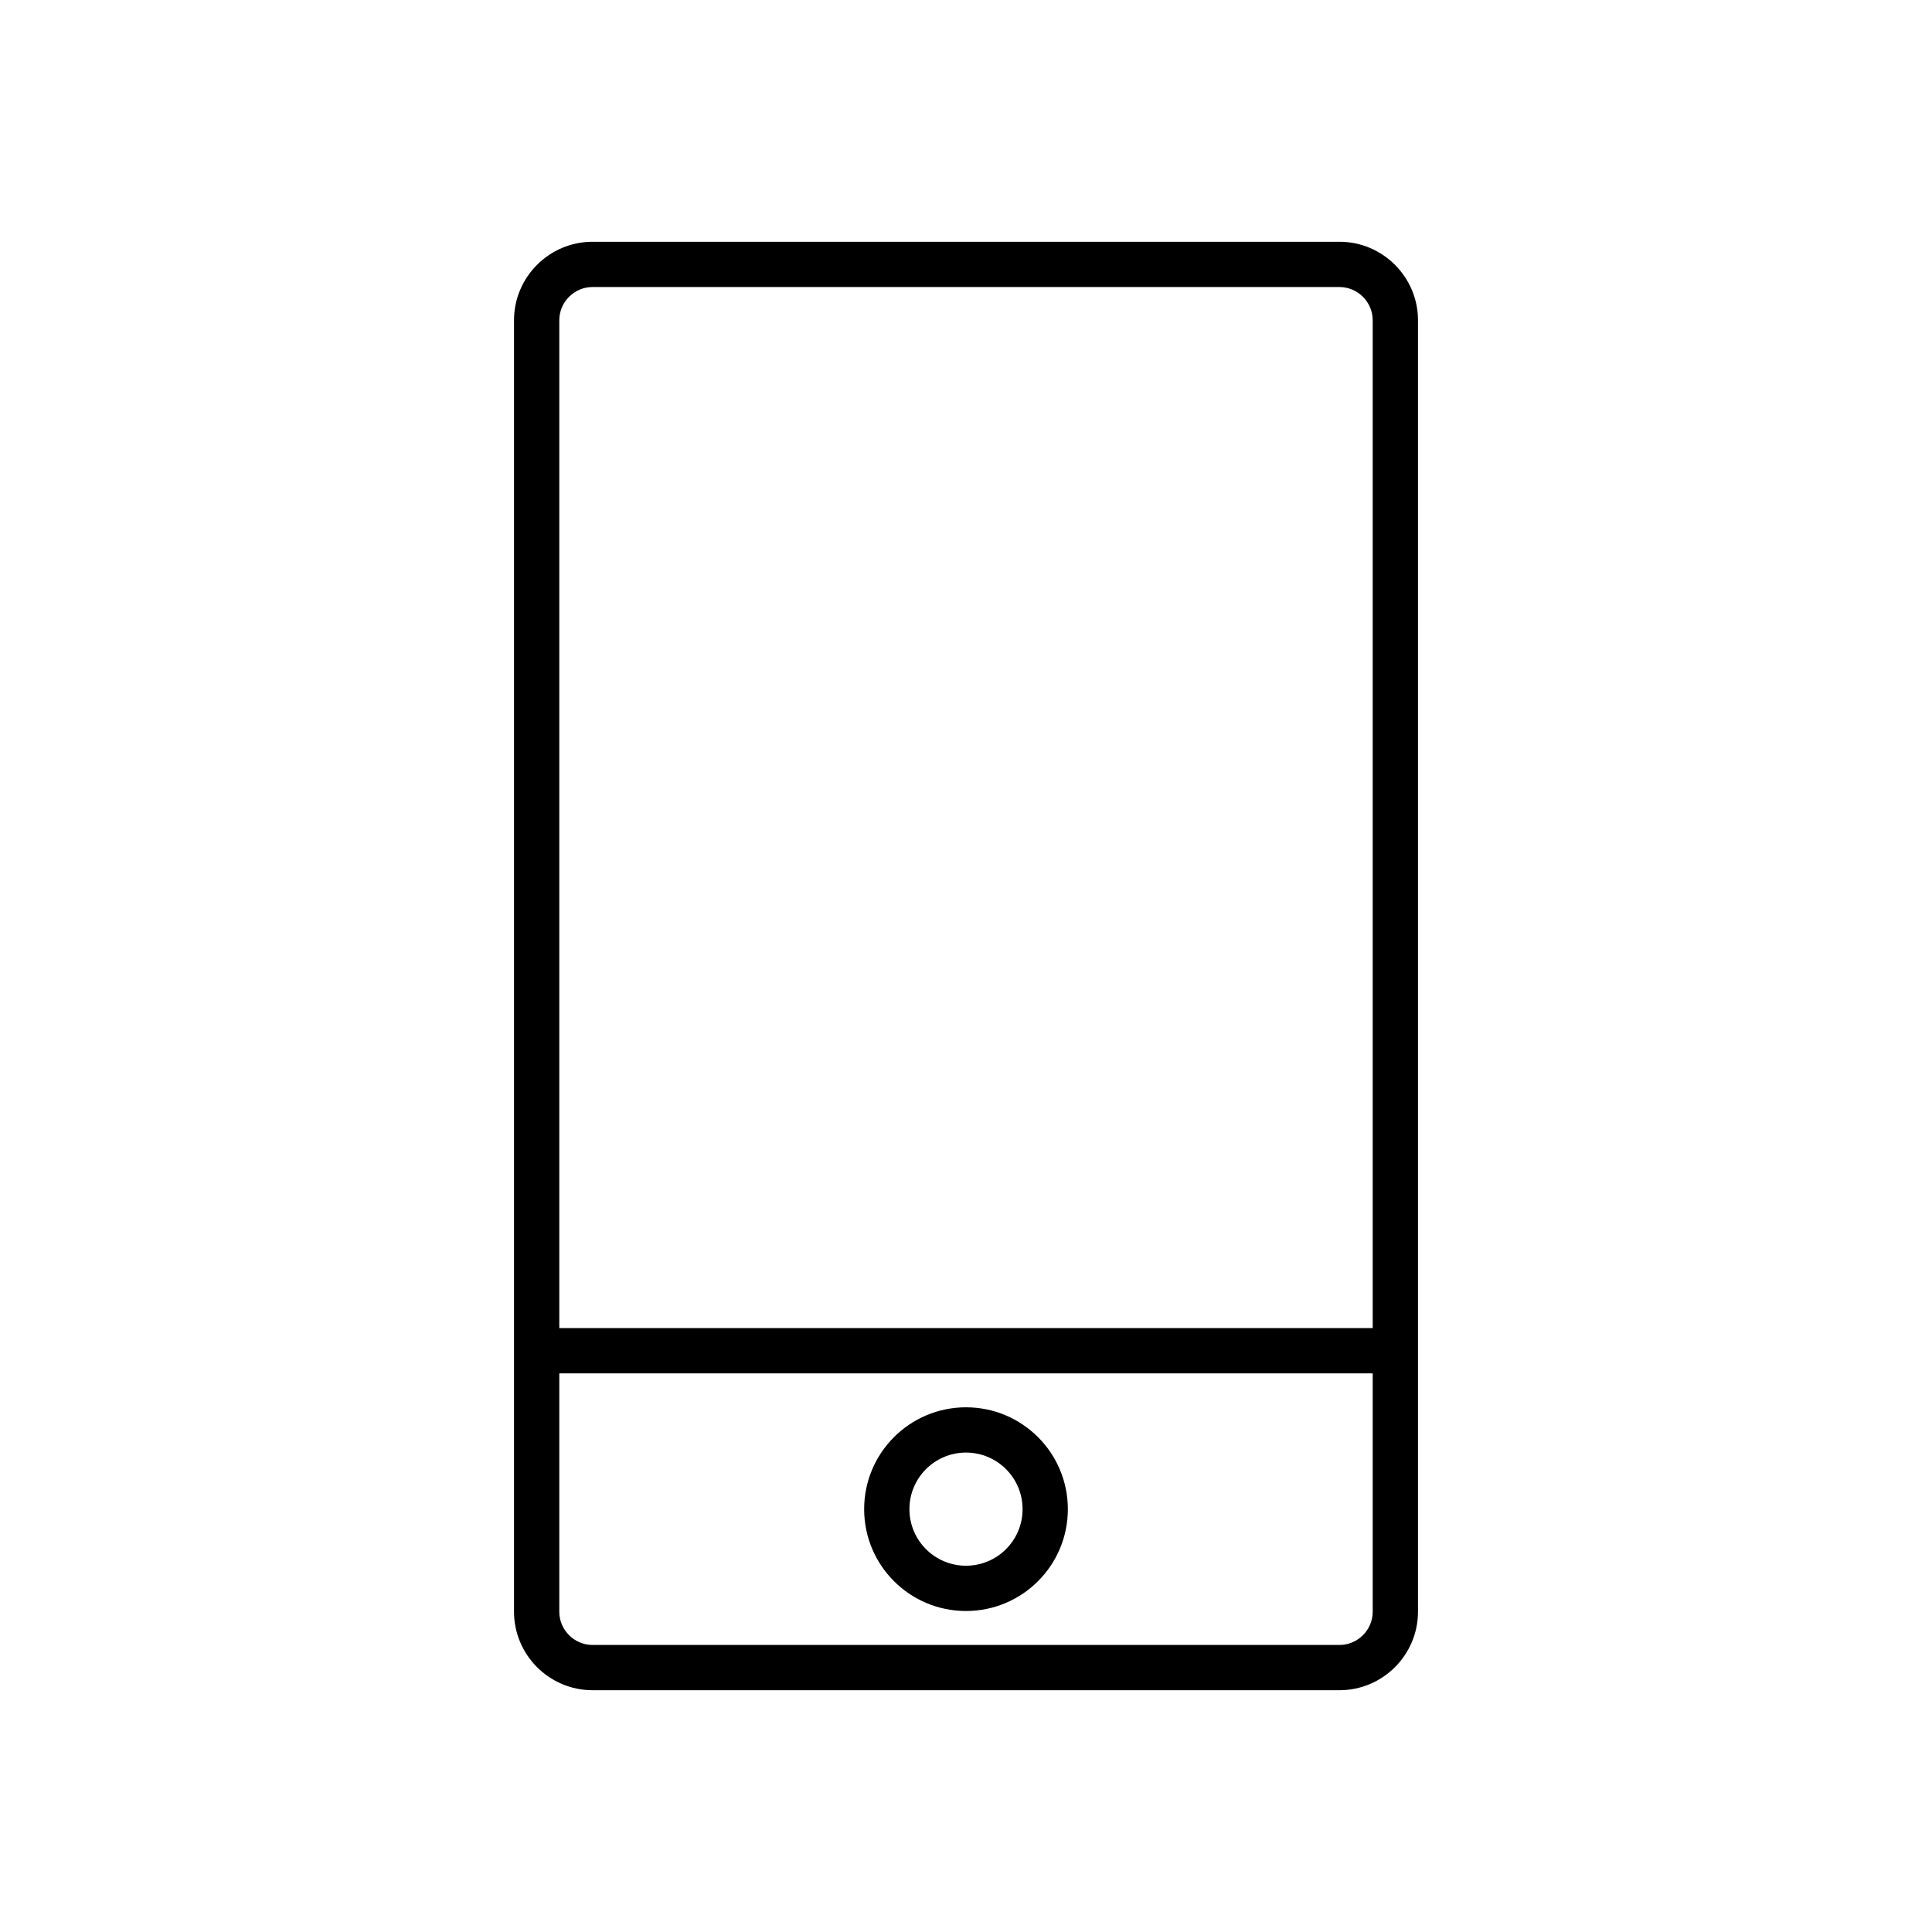
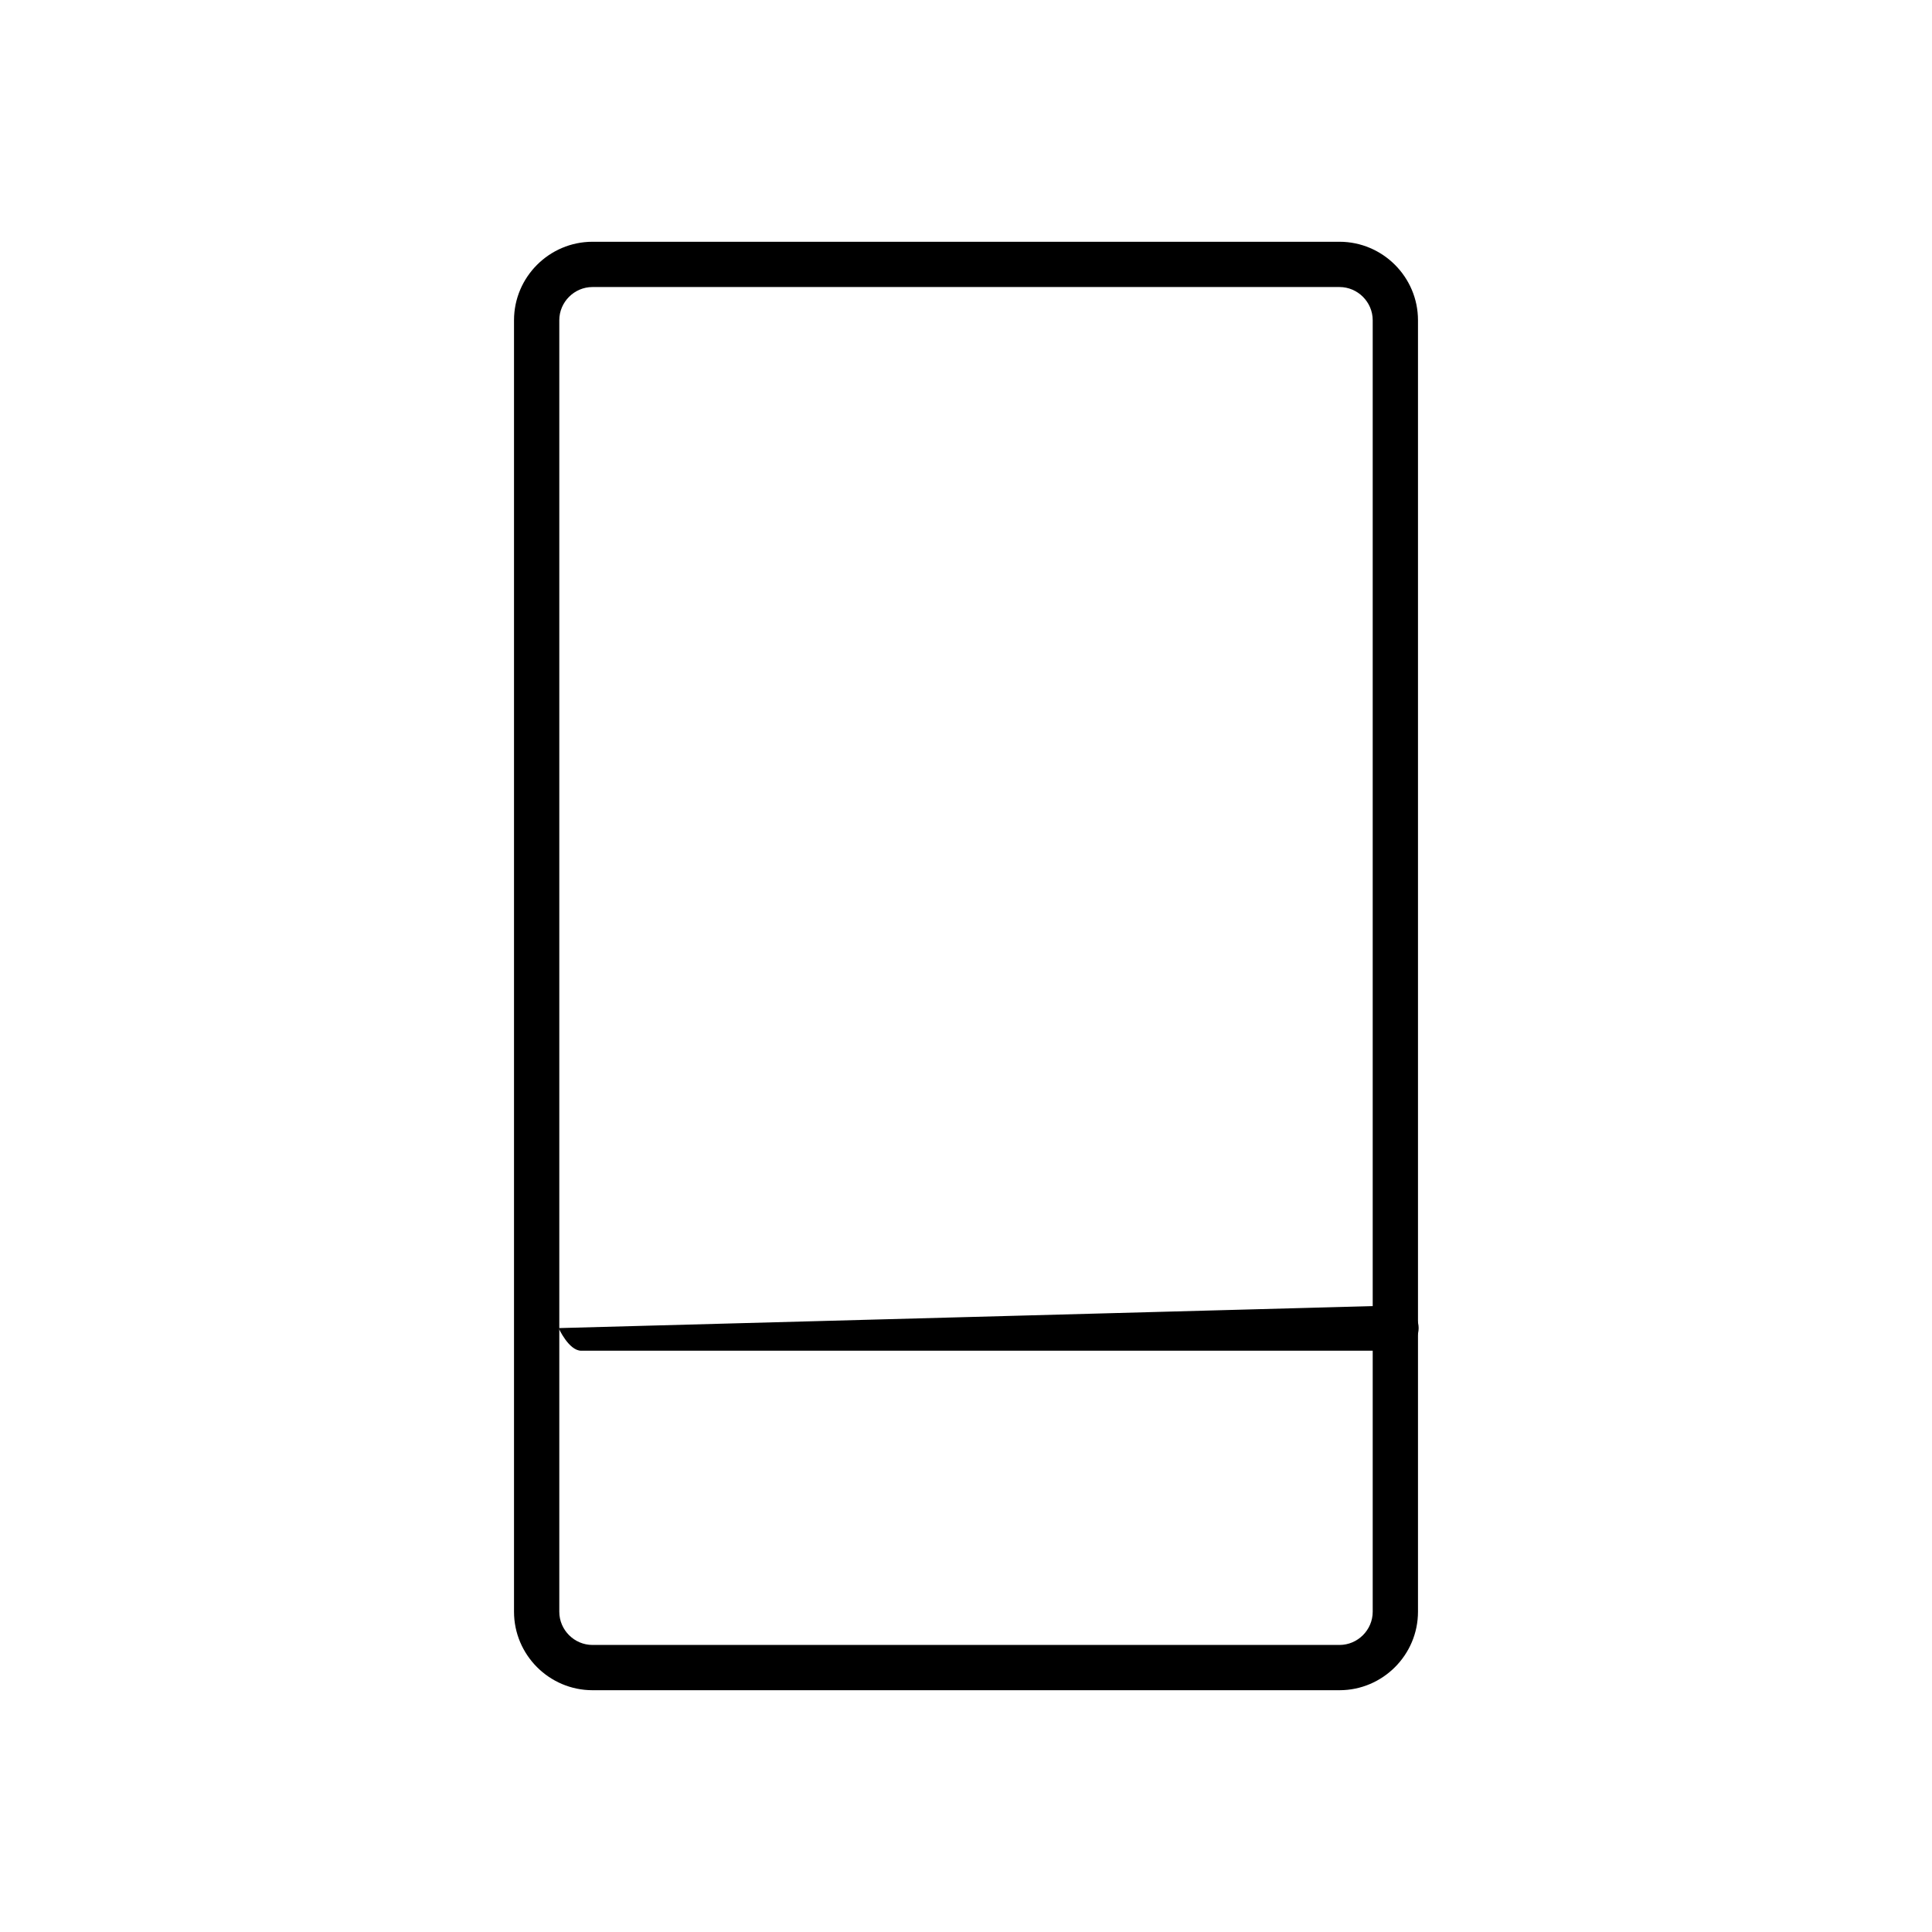
<svg xmlns="http://www.w3.org/2000/svg" fill="#000000" width="800px" height="800px" version="1.1" viewBox="144 144 512 512">
  <g>
    <path d="m301.02 208.07h197.96c5.727 0 10.926 2.34 14.695 6.106 3.766 3.766 6.106 8.969 6.106 14.691v342.26c0 5.727-2.34 10.926-6.106 14.691s-8.969 6.106-14.695 6.106h-197.96c-5.727 0-10.926-2.34-14.695-6.106-3.766-3.766-6.106-8.969-6.106-14.691v-342.26c0-5.727 2.34-10.926 6.106-14.691s8.969-6.106 14.695-6.106zm197.96 11.996h-197.96c-2.414 0-4.613 0.992-6.211 2.59s-2.59 3.797-2.59 6.211v342.26c0 2.414 0.992 4.613 2.59 6.211 1.598 1.598 3.797 2.59 6.211 2.59h197.96c2.414 0 4.613-0.992 6.211-2.59 1.598-1.598 2.59-3.797 2.59-6.211v-342.26c0-2.414-0.992-4.613-2.59-6.211s-3.797-2.59-6.211-2.59z" />
-     <path d="m292.04 495.96c-3.312 0-5.996 2.684-5.996 5.996s2.684 5.996 5.996 5.996h215.92c3.312 0 5.996-2.684 5.996-5.996s-2.684-5.996-5.996-5.996z" />
-     <path d="m400 516.95c7.453 0 14.199 3.023 19.086 7.906 4.883 4.883 7.906 11.633 7.906 19.086 0 7.453-3.019 14.199-7.906 19.086-4.883 4.883-11.633 7.906-19.086 7.906s-14.199-3.019-19.086-7.906c-4.883-4.883-7.906-11.633-7.906-19.086 0-7.453 3.019-14.199 7.906-19.086 4.883-4.883 11.633-7.906 19.086-7.906zm10.602 16.387c-2.711-2.711-6.461-4.391-10.602-4.391s-7.891 1.68-10.602 4.391c-2.715 2.711-4.391 6.461-4.391 10.602s1.68 7.891 4.391 10.602c2.711 2.715 6.461 4.391 10.602 4.391s7.891-1.68 10.602-4.391c2.715-2.711 4.391-6.461 4.391-10.602s-1.68-7.891-4.391-10.602z" />
+     <path d="m292.04 495.96s2.684 5.996 5.996 5.996h215.92c3.312 0 5.996-2.684 5.996-5.996s-2.684-5.996-5.996-5.996z" />
  </g>
</svg>